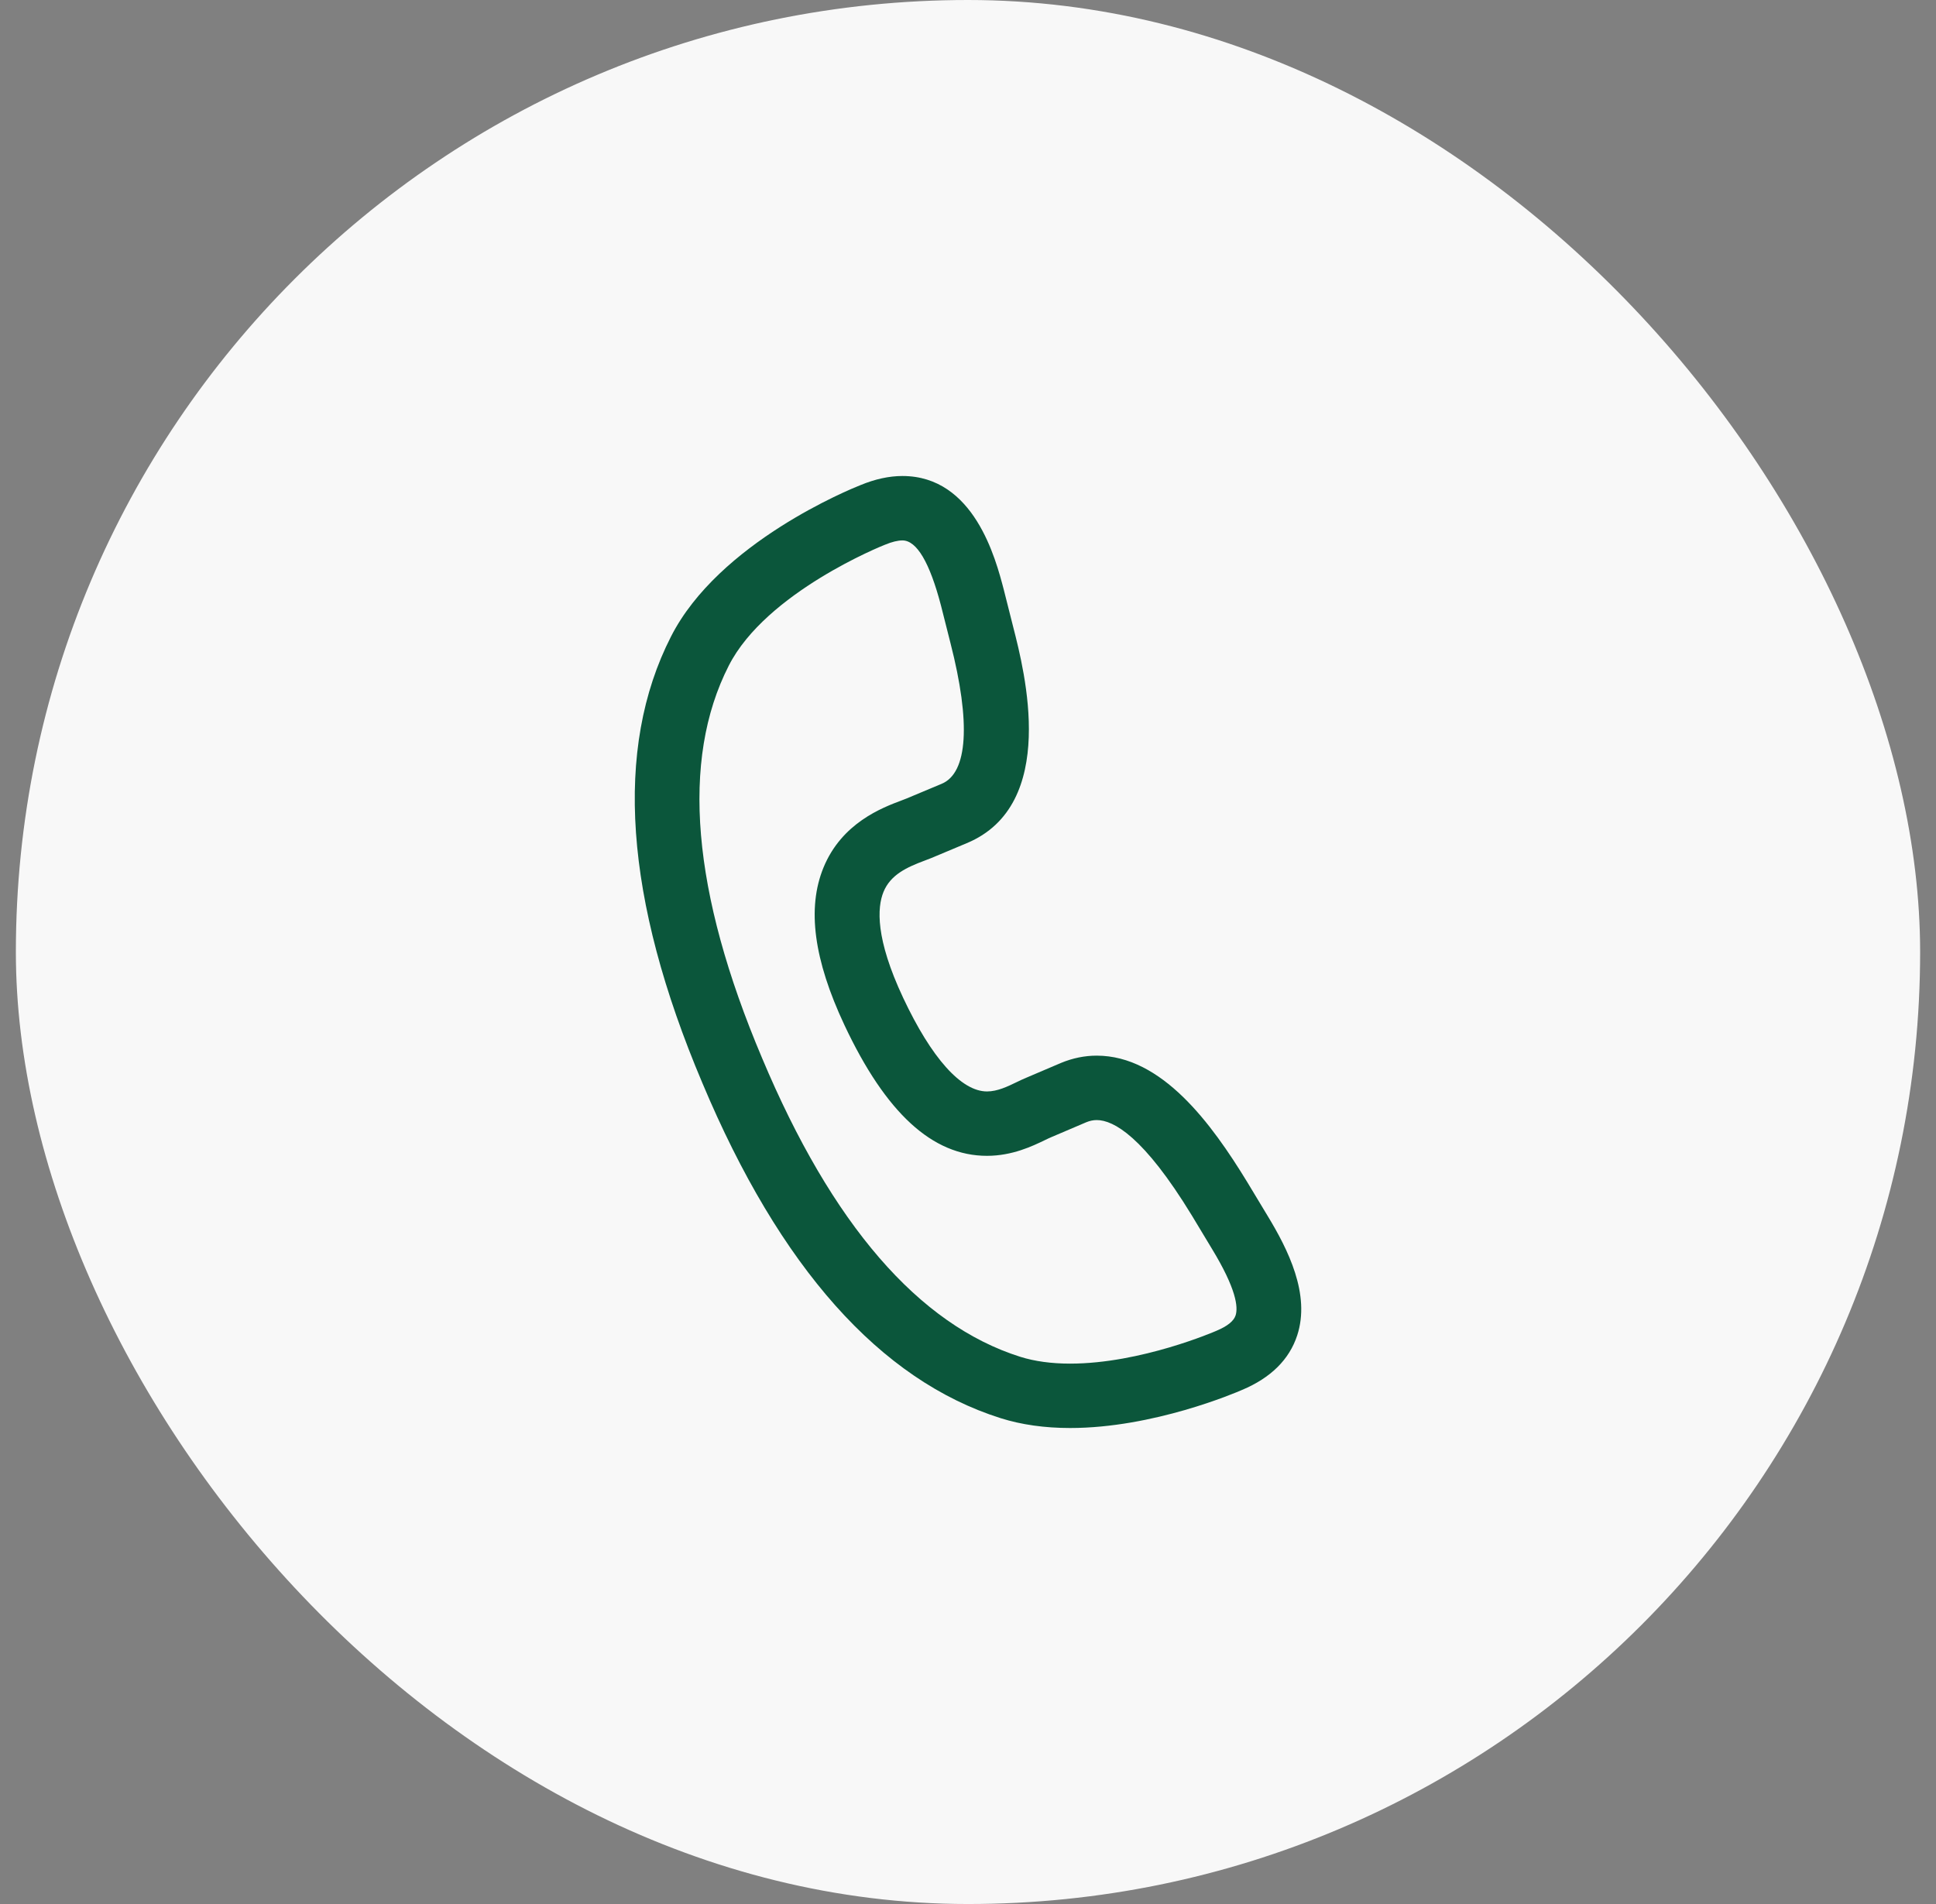
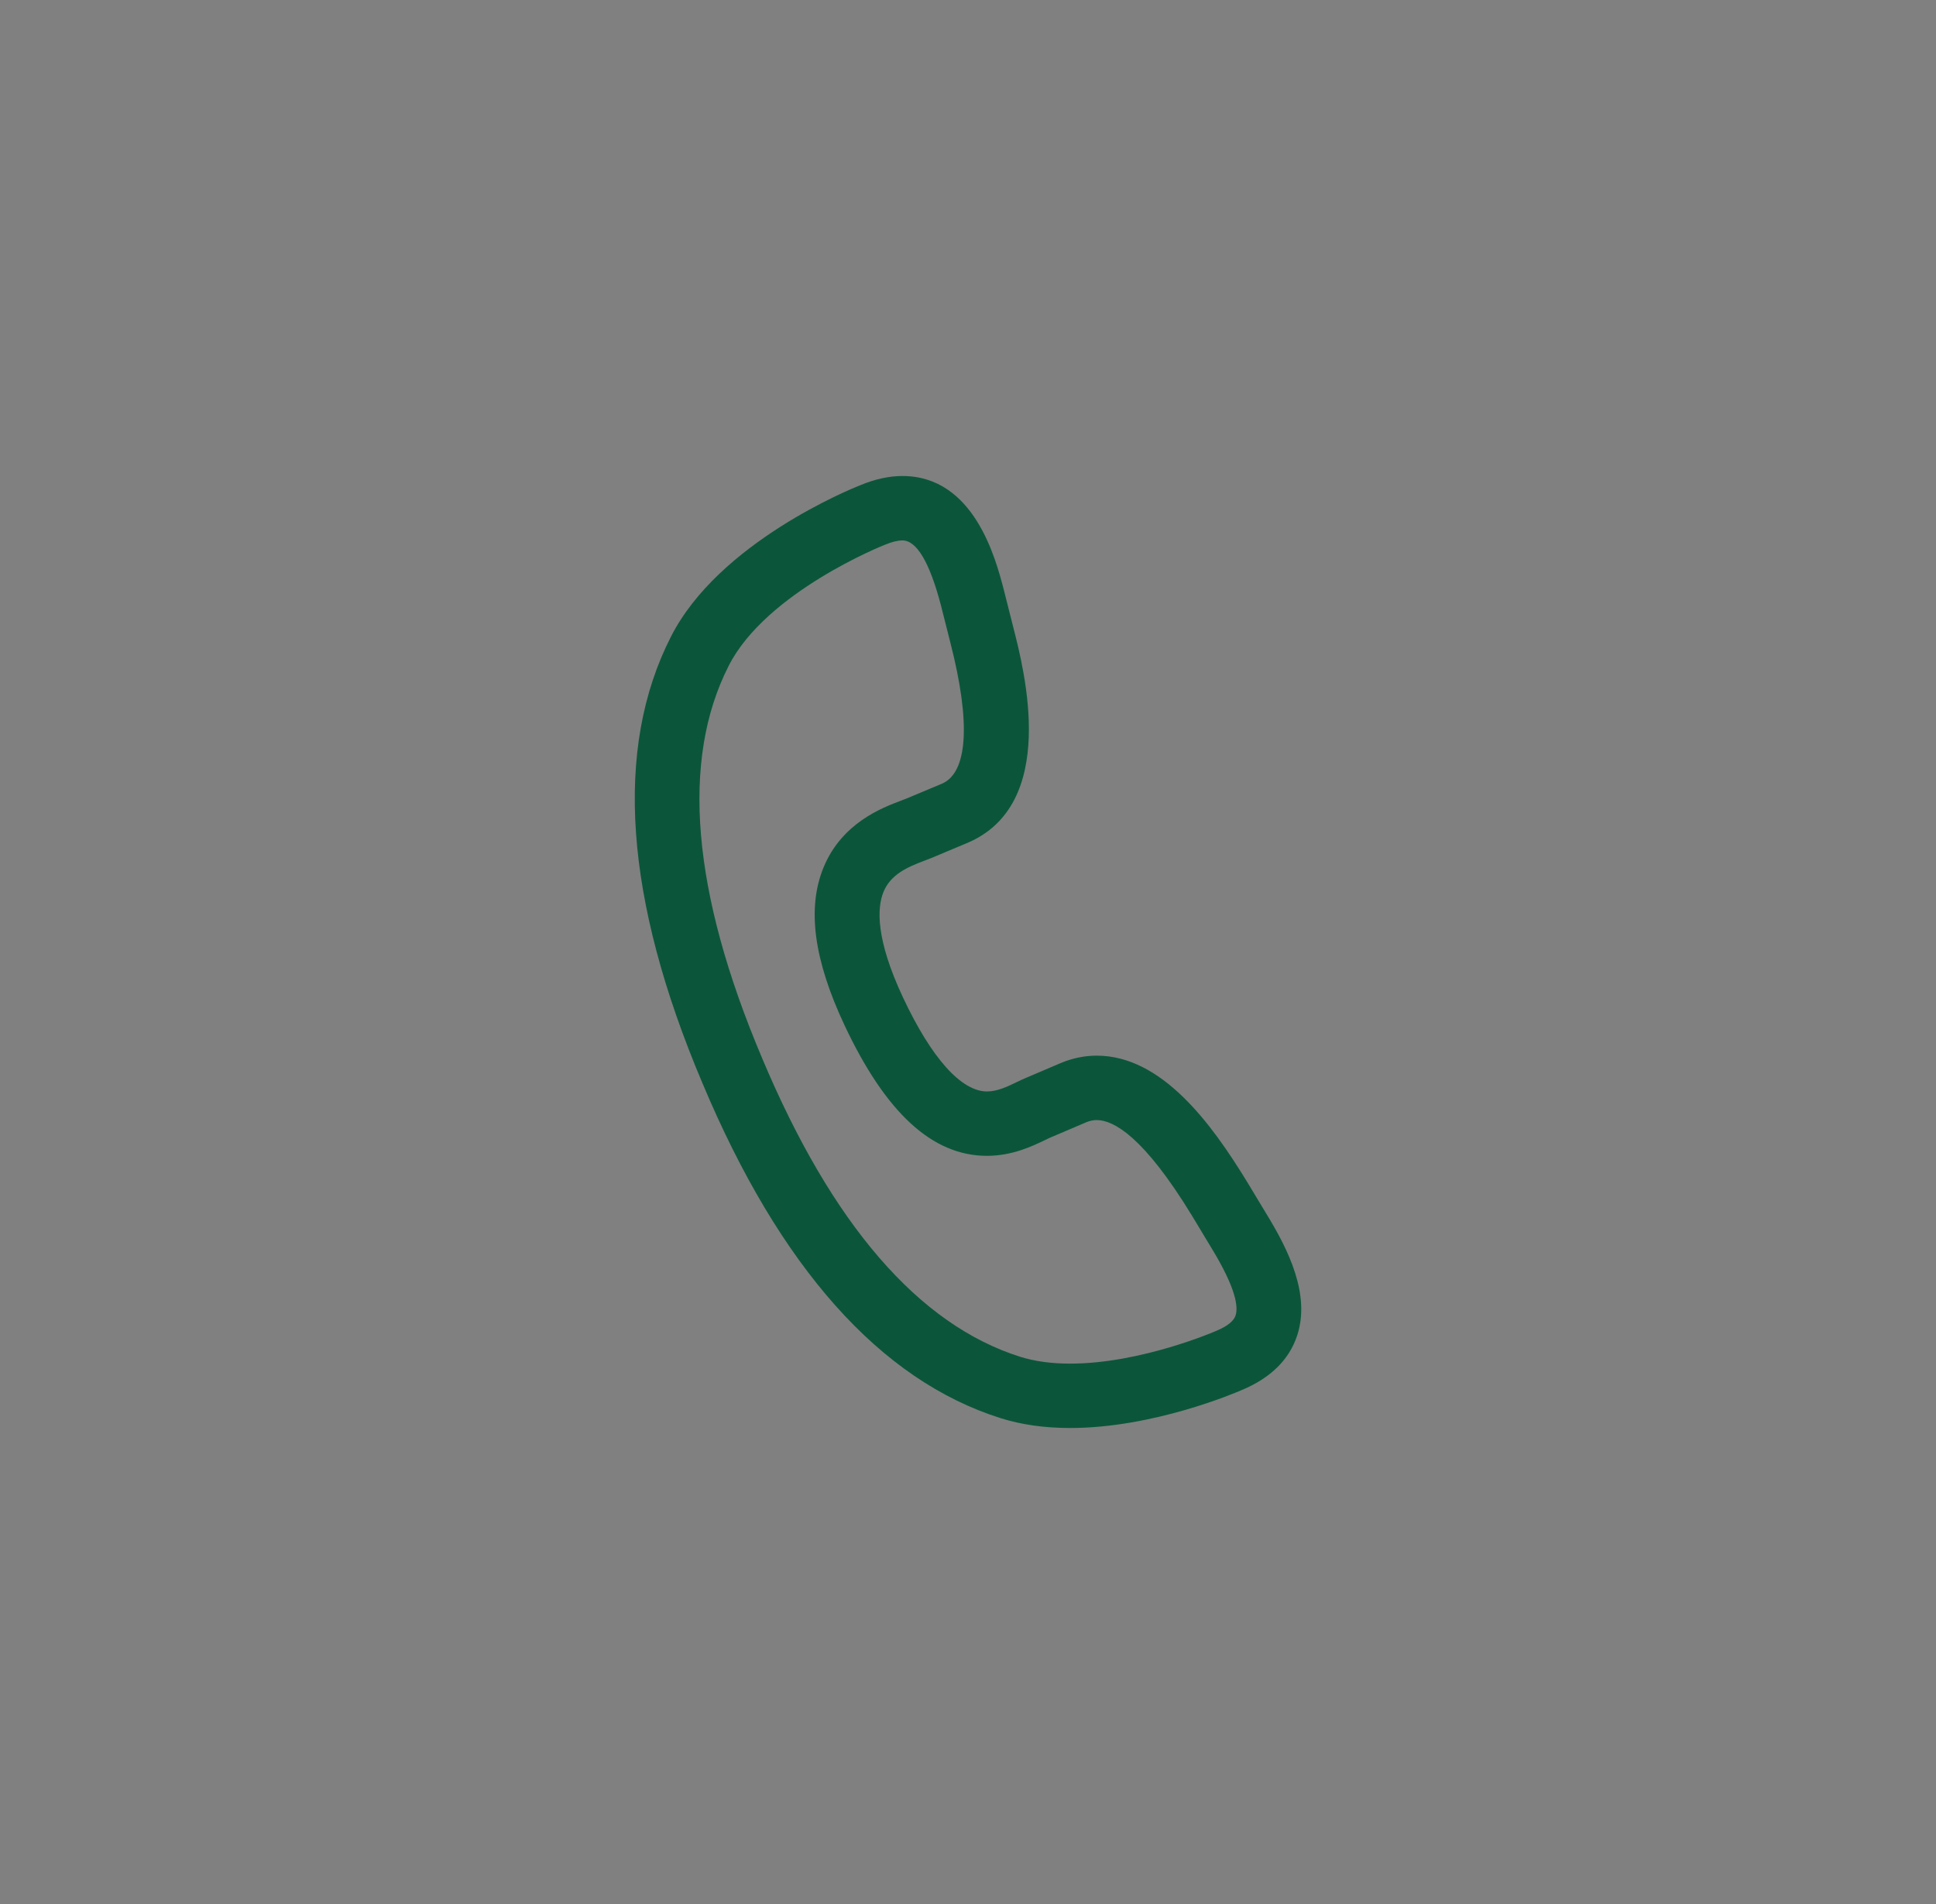
<svg xmlns="http://www.w3.org/2000/svg" width="61" height="60" viewBox="0 0 61 60" fill="none">
  <rect x="0" y="0" width="61" height="60" fill="#808080" stroke="none" />
-   <rect x="0.5" width="60" height="60" rx="30" fill="#F8F8F8" />
  <path d="M39.929 38.296L39.299 37.251C38.167 35.396 36.605 33.266 34.556 33.266C34.177 33.266 33.801 33.342 33.429 33.496L32.329 33.965C32.229 34.006 32.131 34.053 32.028 34.103C31.746 34.239 31.427 34.394 31.099 34.394C30.289 34.394 29.351 33.346 28.457 31.444C27.58 29.576 27.636 28.598 27.838 28.105C28.06 27.562 28.576 27.329 29.131 27.121C29.208 27.092 29.278 27.065 29.346 27.038L30.459 26.571C33.361 25.365 32.281 21.15 31.927 19.768L31.627 18.58C31.371 17.601 30.691 15 28.434 15C28.016 15 27.571 15.097 27.11 15.288C26.808 15.407 22.648 17.095 21.141 20.061C19.34 23.591 19.673 28.325 22.13 34.127C24.569 39.938 27.731 43.492 31.529 44.69C32.181 44.896 32.917 45 33.718 45H33.718C36.34 45 38.927 43.891 39.137 43.799C40.041 43.419 40.625 42.84 40.873 42.08C41.294 40.791 40.588 39.378 39.929 38.296ZM38.931 41.453C38.873 41.63 38.673 41.791 38.335 41.933C38.33 41.935 38.323 41.938 38.317 41.941C38.294 41.951 35.952 42.971 33.718 42.971C33.127 42.971 32.598 42.898 32.147 42.756C28.947 41.746 26.211 38.58 24.012 33.343C21.798 28.113 21.444 23.953 22.962 20.977C24.141 18.658 27.831 17.186 27.868 17.172C27.875 17.169 27.882 17.166 27.889 17.164C28.1 17.076 28.288 17.03 28.434 17.03C28.884 17.03 29.293 17.723 29.649 19.083L29.948 20.266C30.593 22.782 30.494 24.357 29.669 24.7L28.561 25.164C28.517 25.182 28.465 25.201 28.408 25.223C27.796 25.453 26.522 25.932 25.946 27.341C25.423 28.619 25.64 30.242 26.607 32.303C27.91 35.075 29.379 36.423 31.099 36.423C31.897 36.423 32.537 36.114 32.92 35.929C32.991 35.895 33.054 35.864 33.121 35.836L34.223 35.366C34.336 35.319 34.446 35.296 34.556 35.296C35.087 35.296 36.037 35.818 37.551 38.299L38.18 39.343C38.955 40.615 39.016 41.193 38.931 41.453Z" fill="#0B563B" />
</svg>